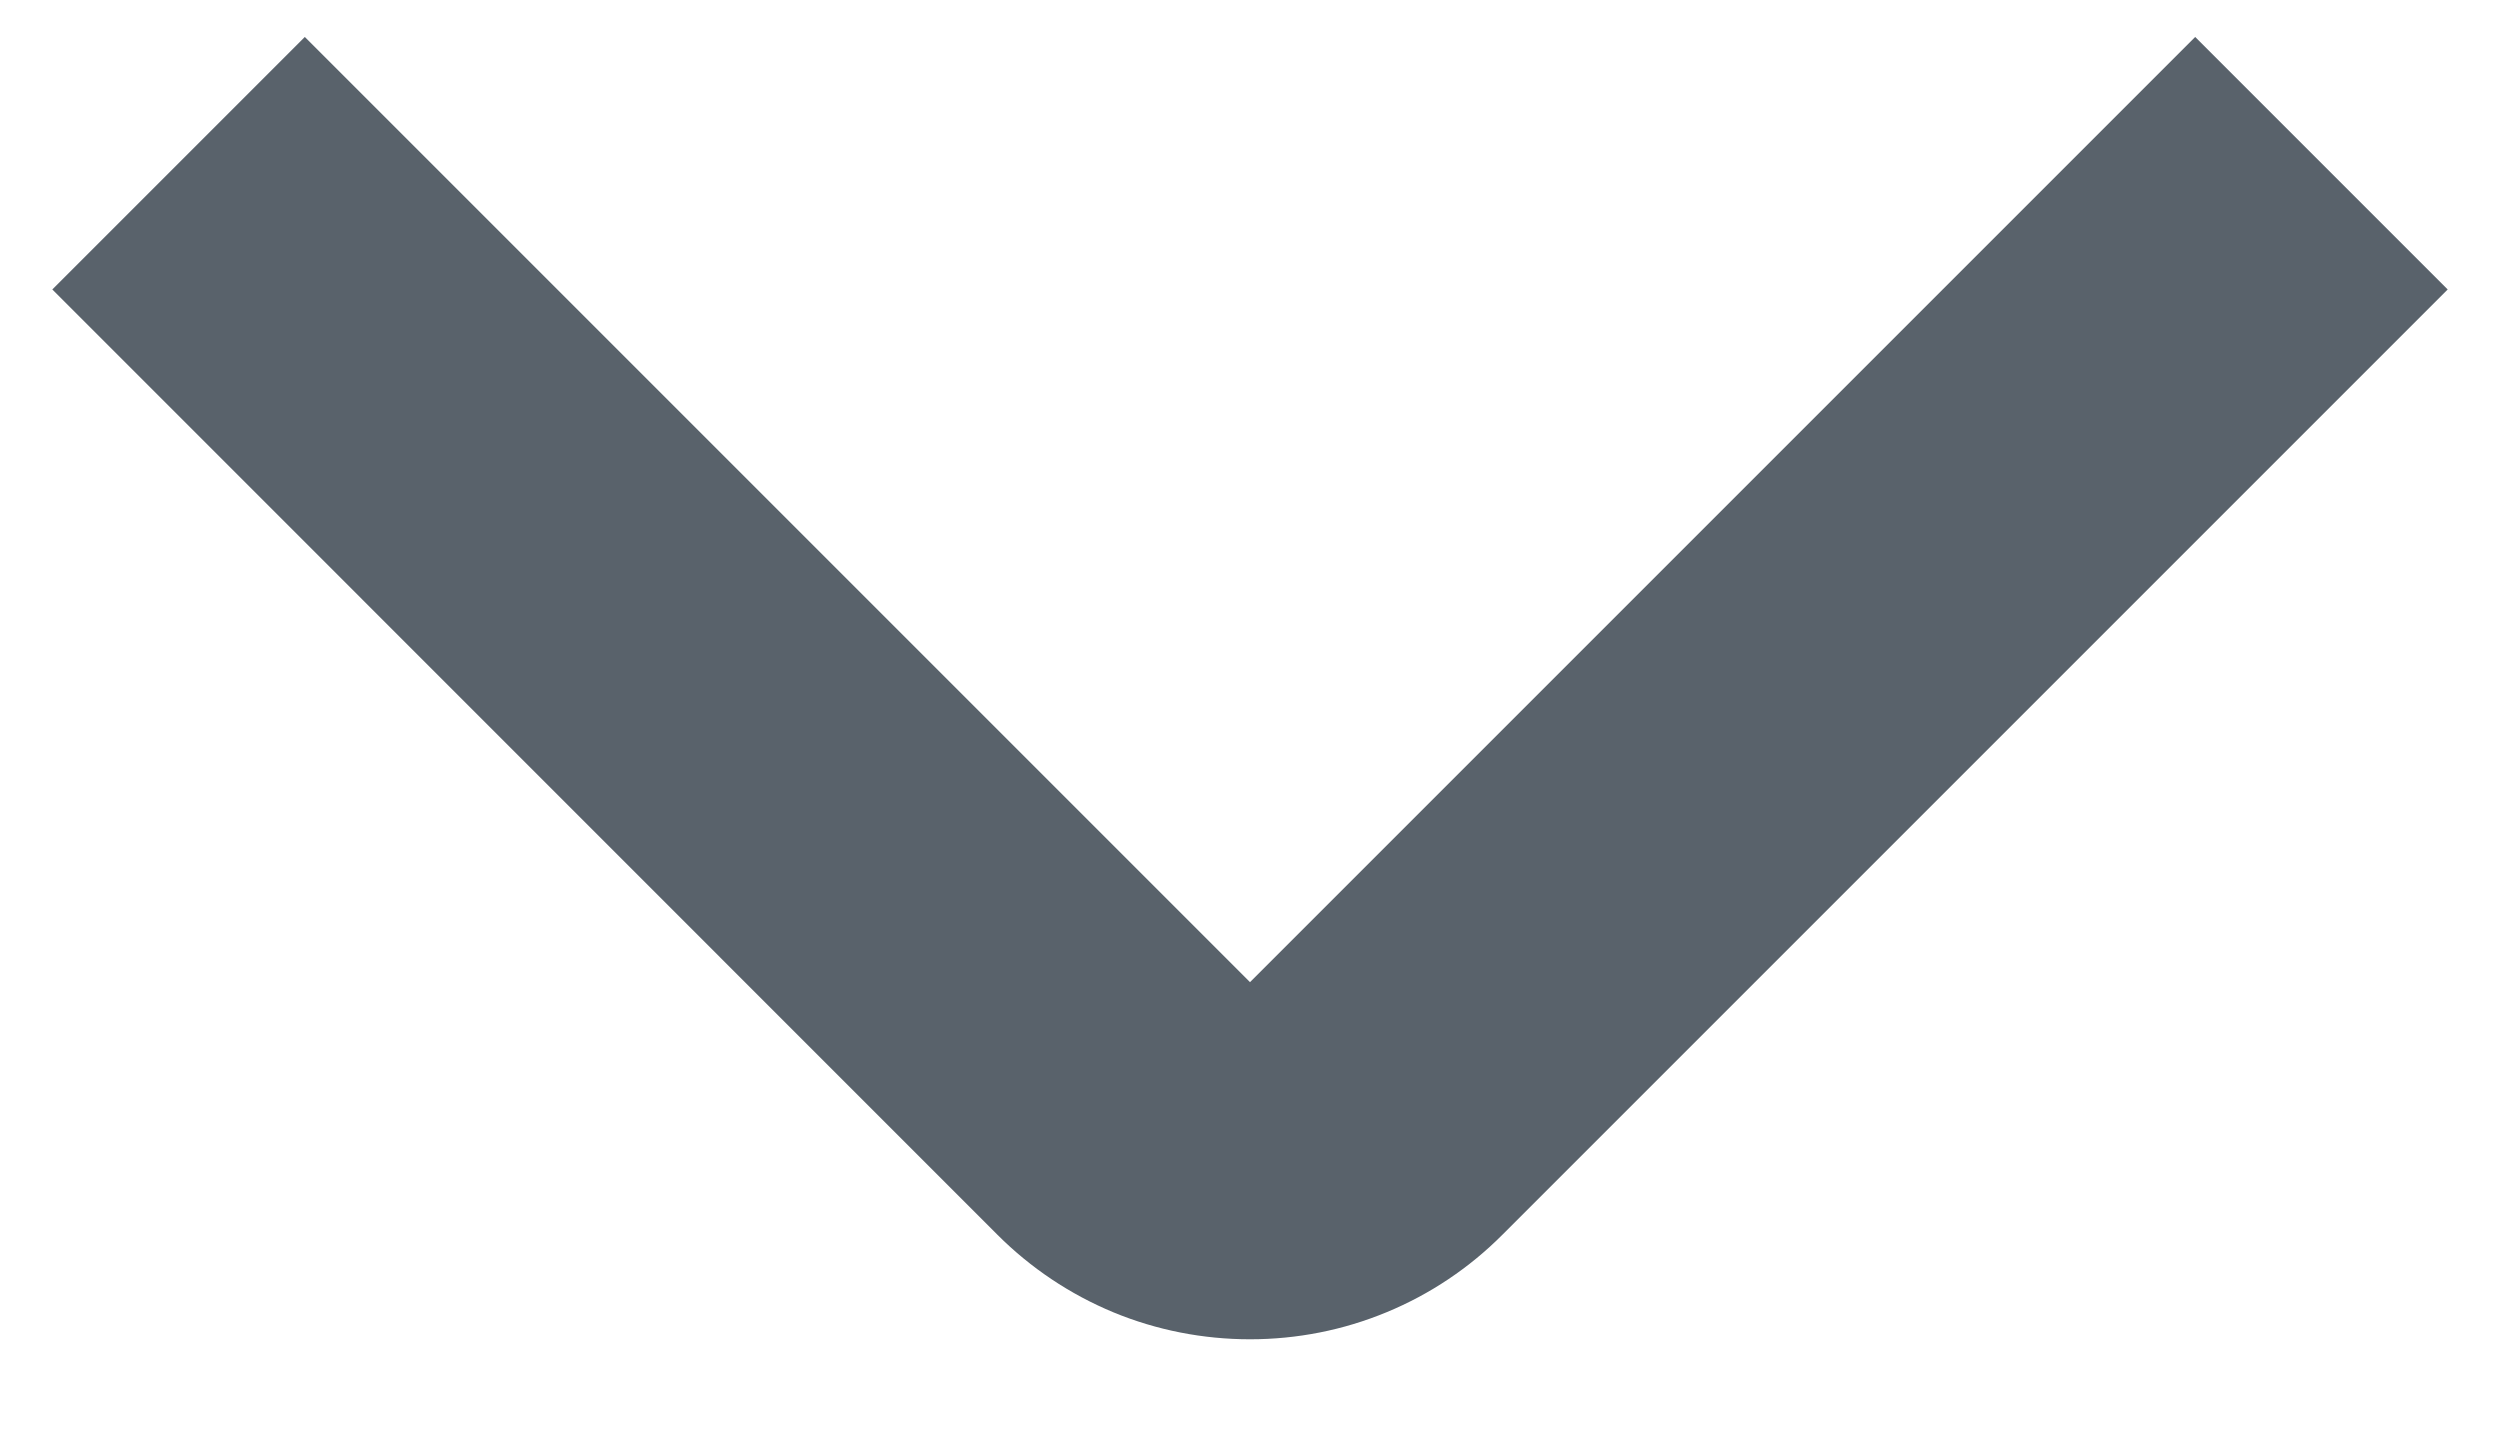
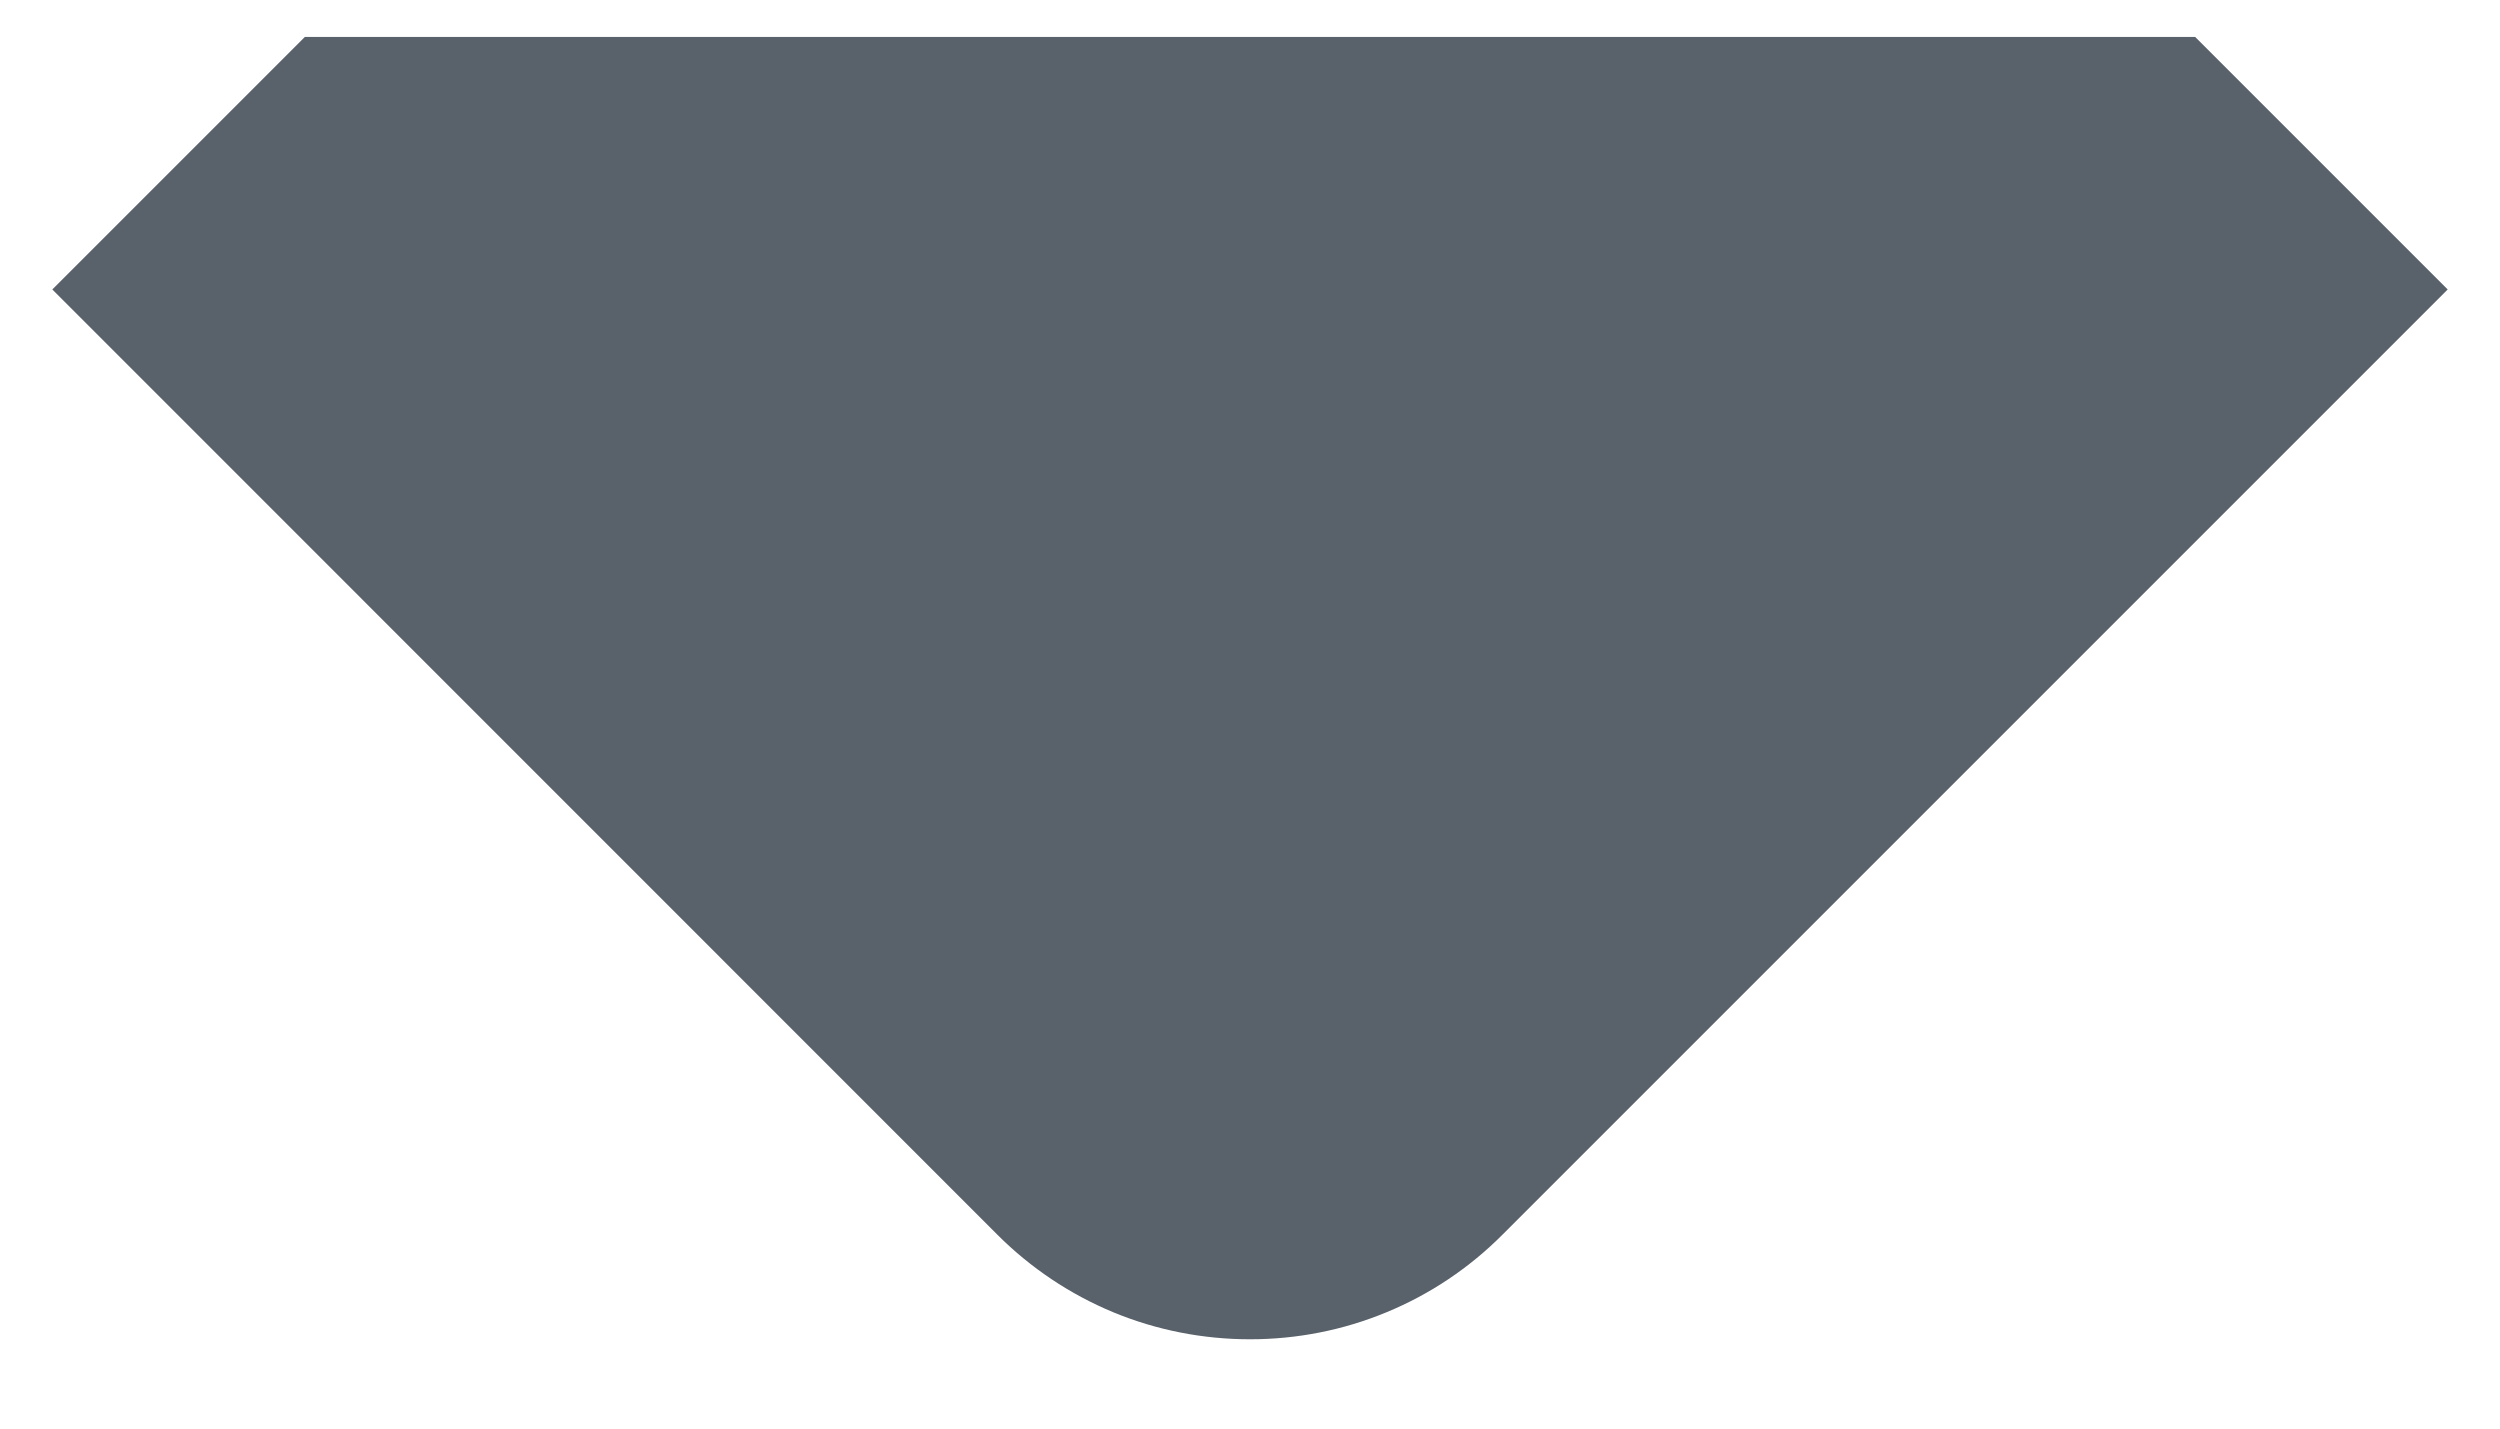
<svg xmlns="http://www.w3.org/2000/svg" width="14" height="8" viewBox="0 0 14 8" fill="none">
  <g id="01 align center">
-     <path id="Vector" d="M7 7.5C6.737 7.5 6.477 7.449 6.235 7.349C5.992 7.248 5.772 7.101 5.586 6.915L0.293 1.621L1.707 0.207L7 5.5L12.293 0.207L13.707 1.621L8.414 6.914C8.229 7.1 8.008 7.248 7.766 7.348C7.523 7.449 7.263 7.5 7 7.5Z" fill="#59626B" />
+     <path id="Vector" d="M7 7.5C6.737 7.5 6.477 7.449 6.235 7.349C5.992 7.248 5.772 7.101 5.586 6.915L0.293 1.621L1.707 0.207L12.293 0.207L13.707 1.621L8.414 6.914C8.229 7.1 8.008 7.248 7.766 7.348C7.523 7.449 7.263 7.5 7 7.5Z" fill="#59626B" />
  </g>
</svg>